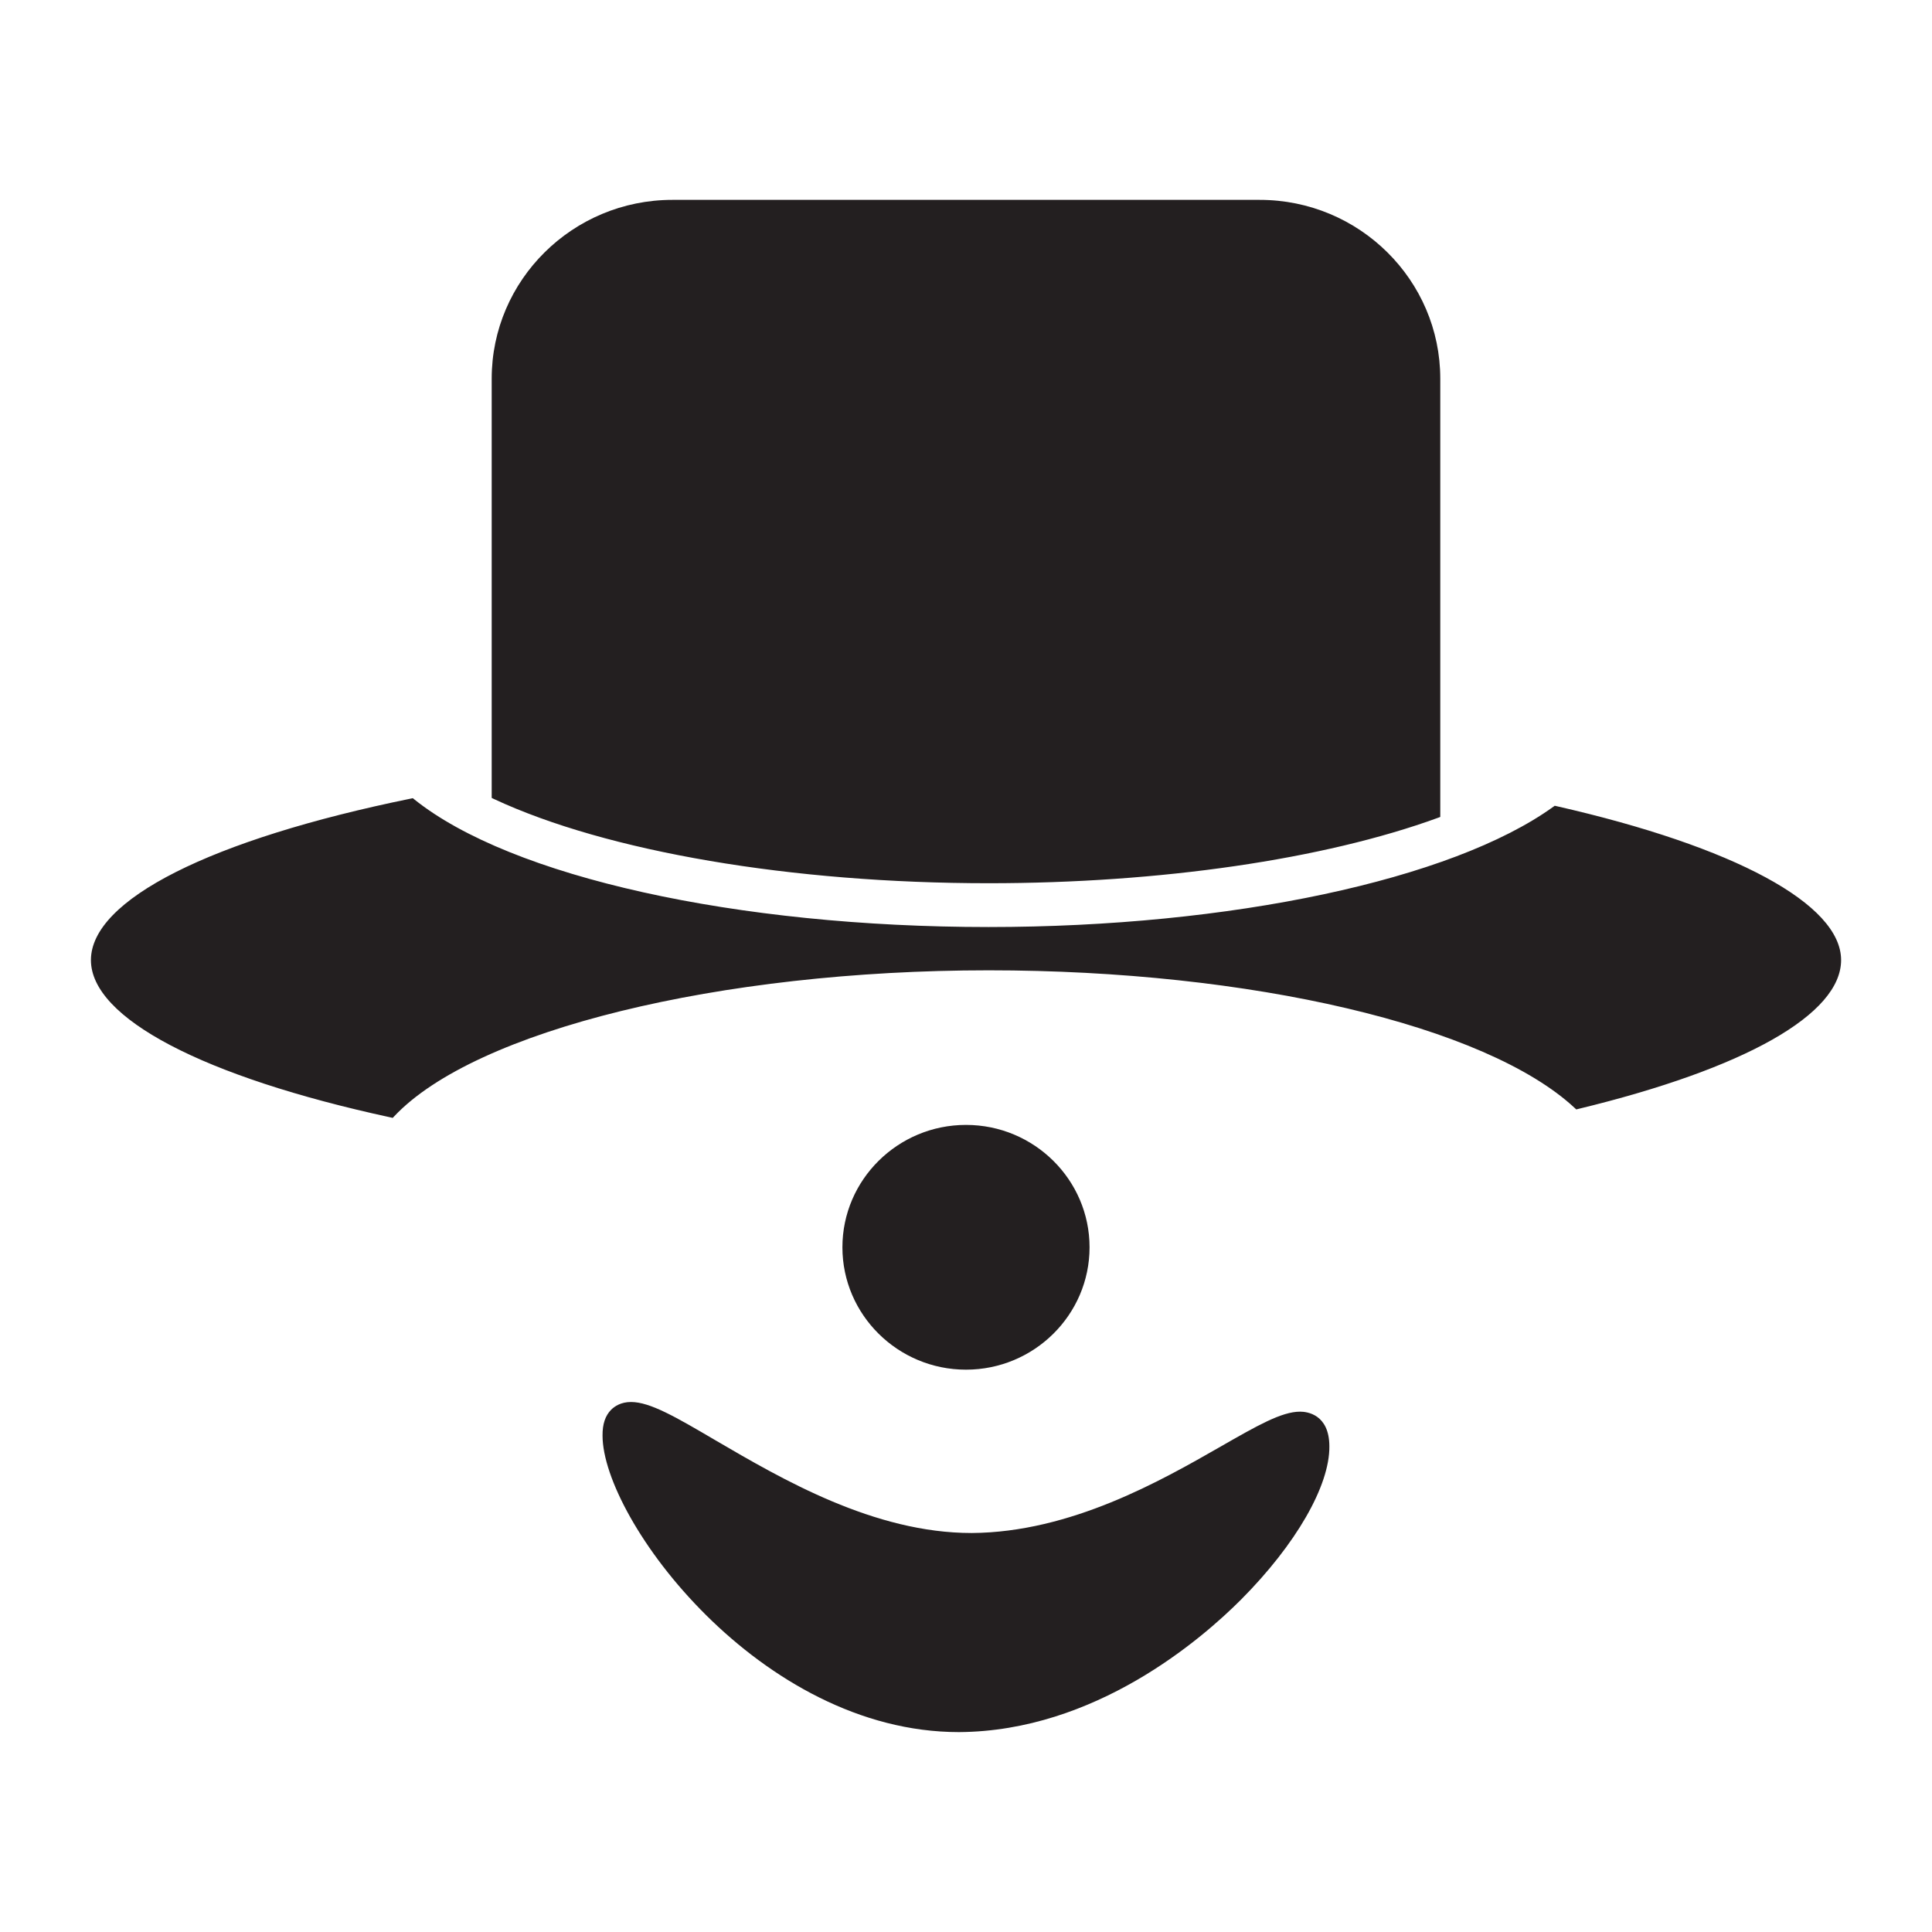
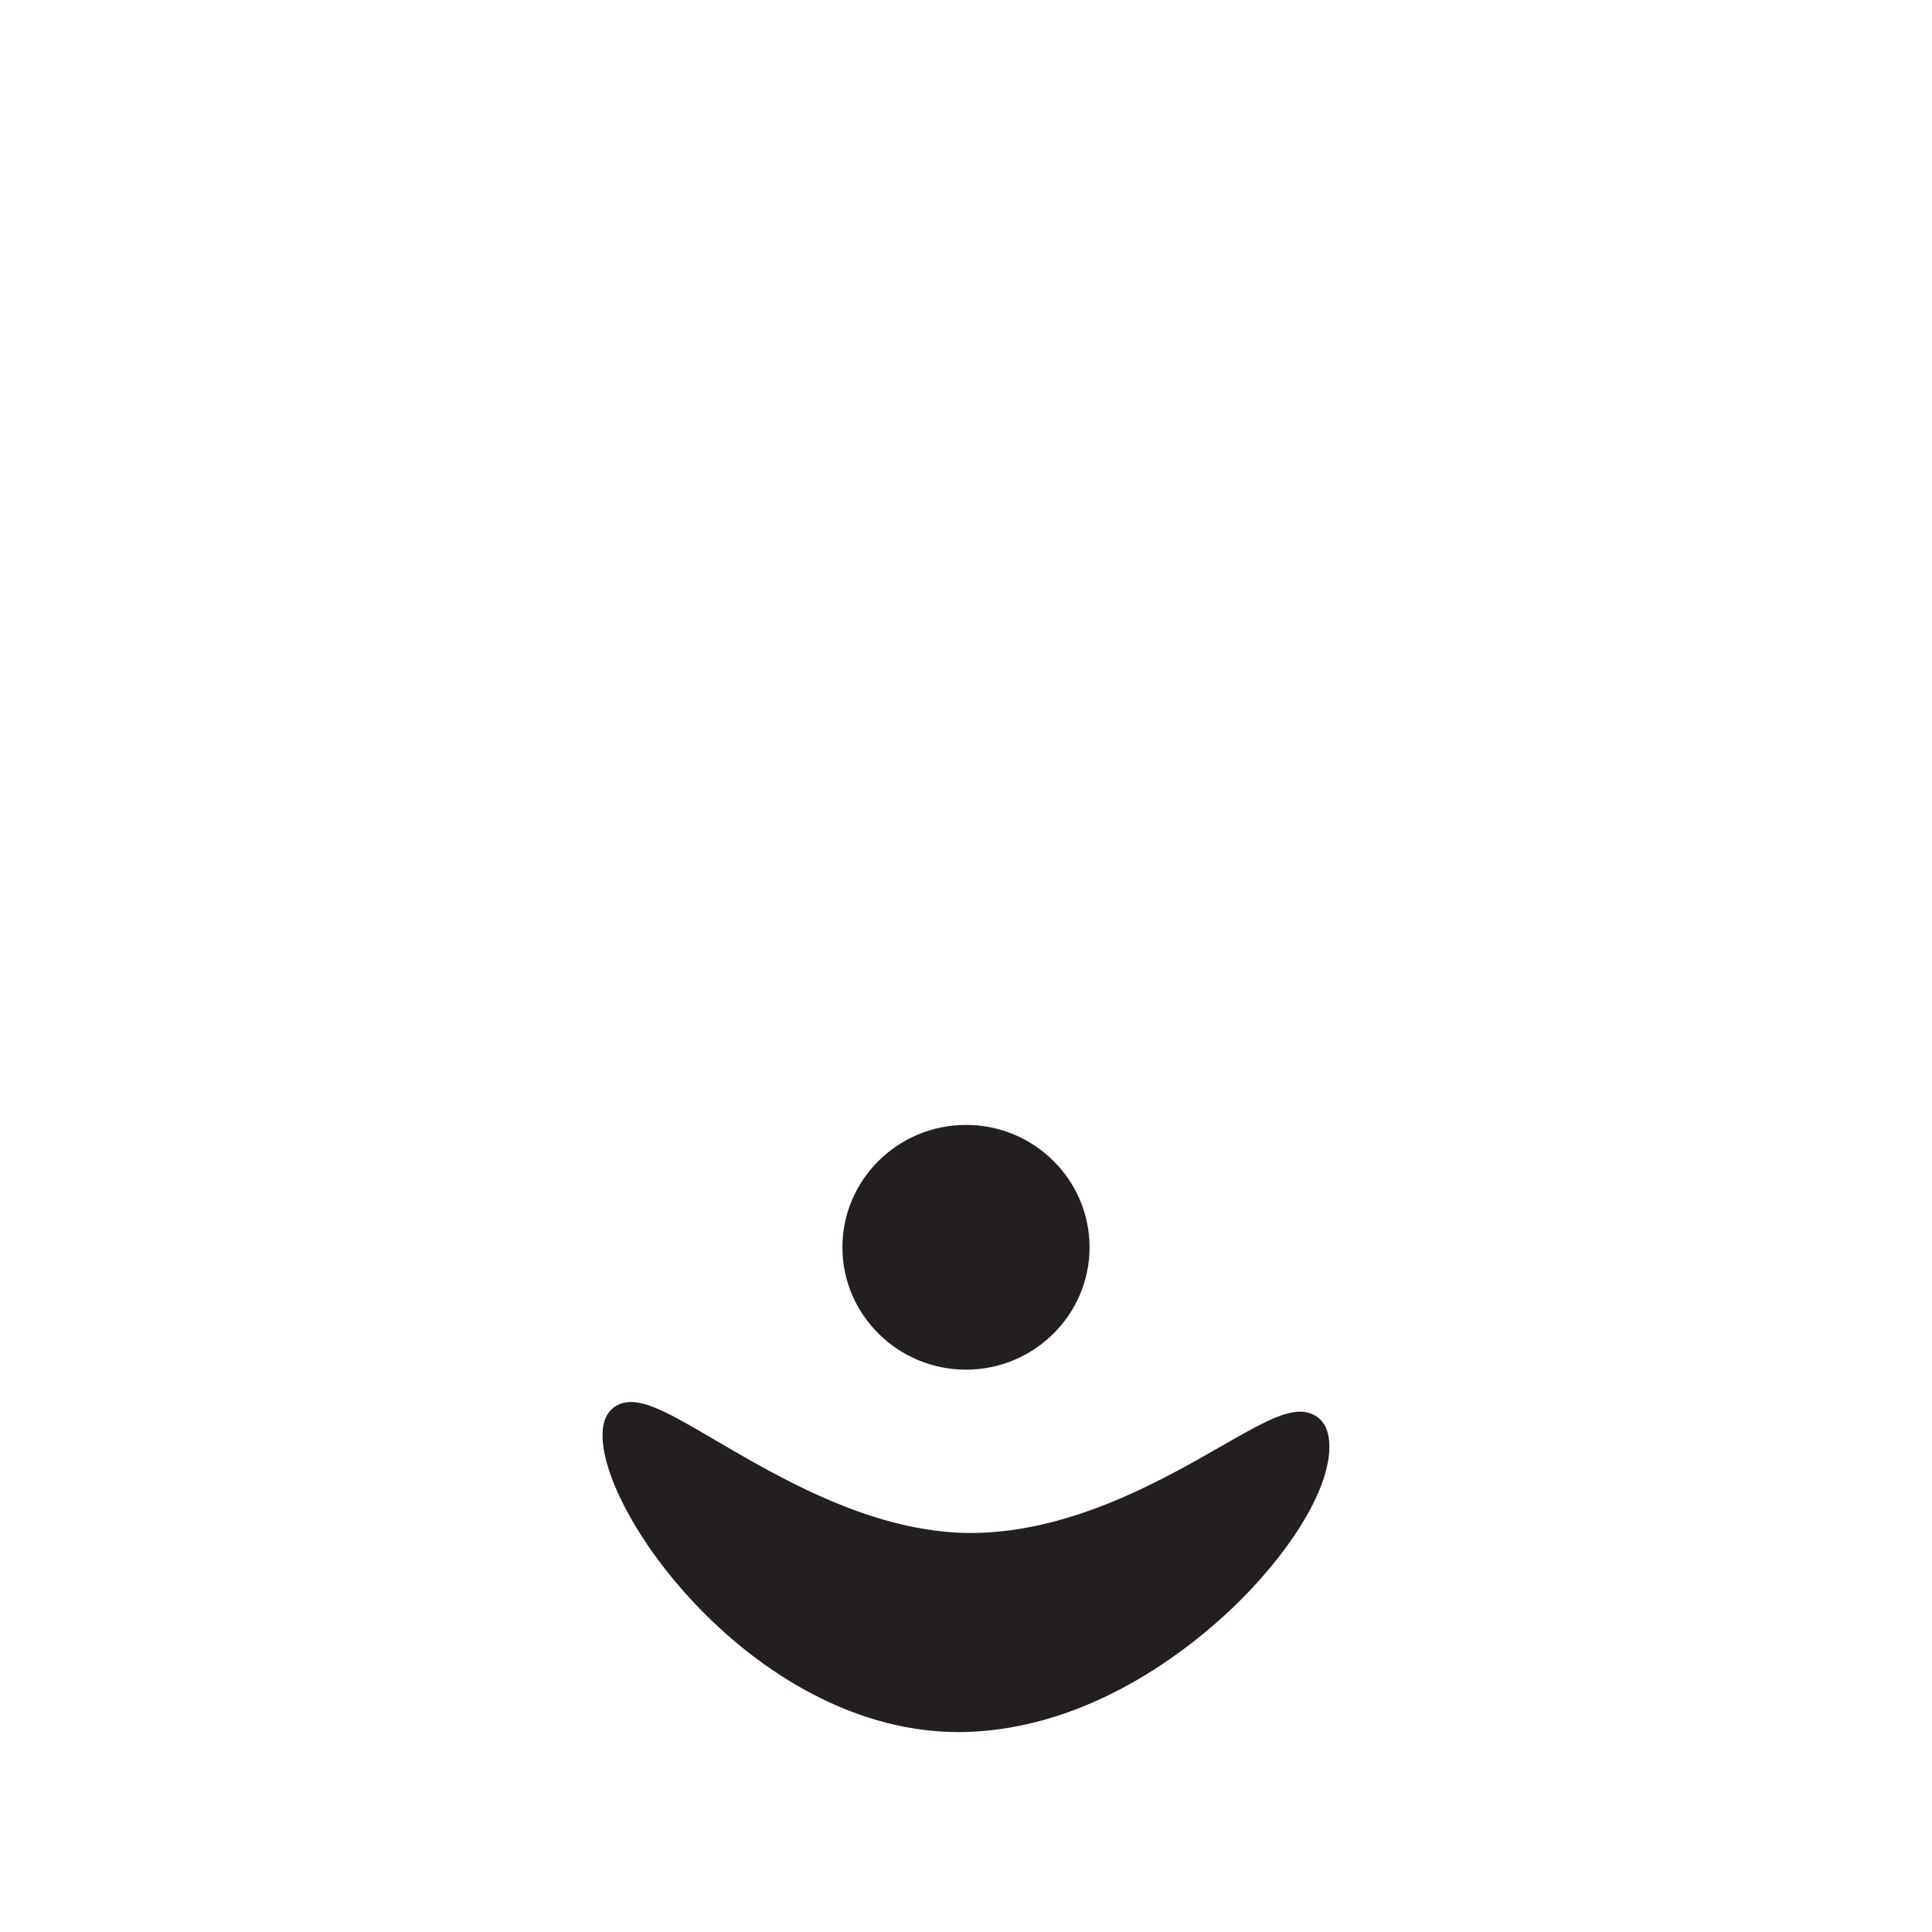
<svg xmlns="http://www.w3.org/2000/svg" version="1.1" id="Layer_1" x="0px" y="0px" width="64px" height="64px" viewBox="0 0 64 64" enable-background="new 0 0 64 64" xml:space="preserve">
  <g>
    <g>
-       <path fill="#231F20" d="M16.288,12.544c0-3.266,2.685-5.923,5.984-5.923h19.458c3.298,0,5.981,2.657,5.981,5.923v14.518    l-0.082,0.031c-3.774,1.375-9.198,2.165-14.879,2.165c-6.522,0-12.65-1.044-16.39-2.791l-0.072-0.035V12.544z M52.281,36.735    l-0.065,0.016l-0.051-0.047c-2.929-2.727-10.73-4.561-19.415-4.561c-8.915,0-17.012,1.989-19.691,4.836l-0.05,0.053l-0.068-0.016    c-6.217-1.345-9.929-3.293-9.929-5.211c0-1.997,3.964-3.997,10.605-5.352l0.059-0.012l0.046,0.038    c3.203,2.57,10.672,4.23,19.028,4.23c8.006,0,15.348-1.563,18.706-3.984l0.047-0.033l0.055,0.012    c5.905,1.342,9.431,3.249,9.431,5.1C60.988,33.597,57.814,35.396,52.281,36.735z" />
-     </g>
+       </g>
    <g>
      <path fill="#231F20" d="M36.093,41.318c0-2.235-1.837-4.054-4.093-4.054c-2.257,0-4.094,1.818-4.094,4.054    c0,2.234,1.837,4.054,4.094,4.054C34.256,45.372,36.093,43.553,36.093,41.318z" />
    </g>
    <g>
      <path fill="#231F20" d="M43.068,46.763c-0.614,0-1.418,0.461-2.635,1.158c-1.977,1.132-4.962,2.84-8.244,2.862    c-3.238,0-6.277-1.779-8.498-3.077c-1.298-0.762-2.156-1.263-2.788-1.263c-0.331,0-0.54,0.14-0.657,0.255    c-0.197,0.199-0.29,0.48-0.286,0.859c0.002,2.769,5.216,9.821,11.806,9.821h0.002c4.517-0.026,8.04-3.083,9.349-4.395    c1.813-1.823,2.934-3.768,2.92-5.074C44.033,46.847,43.295,46.763,43.068,46.763z" />
    </g>
  </g>
</svg>